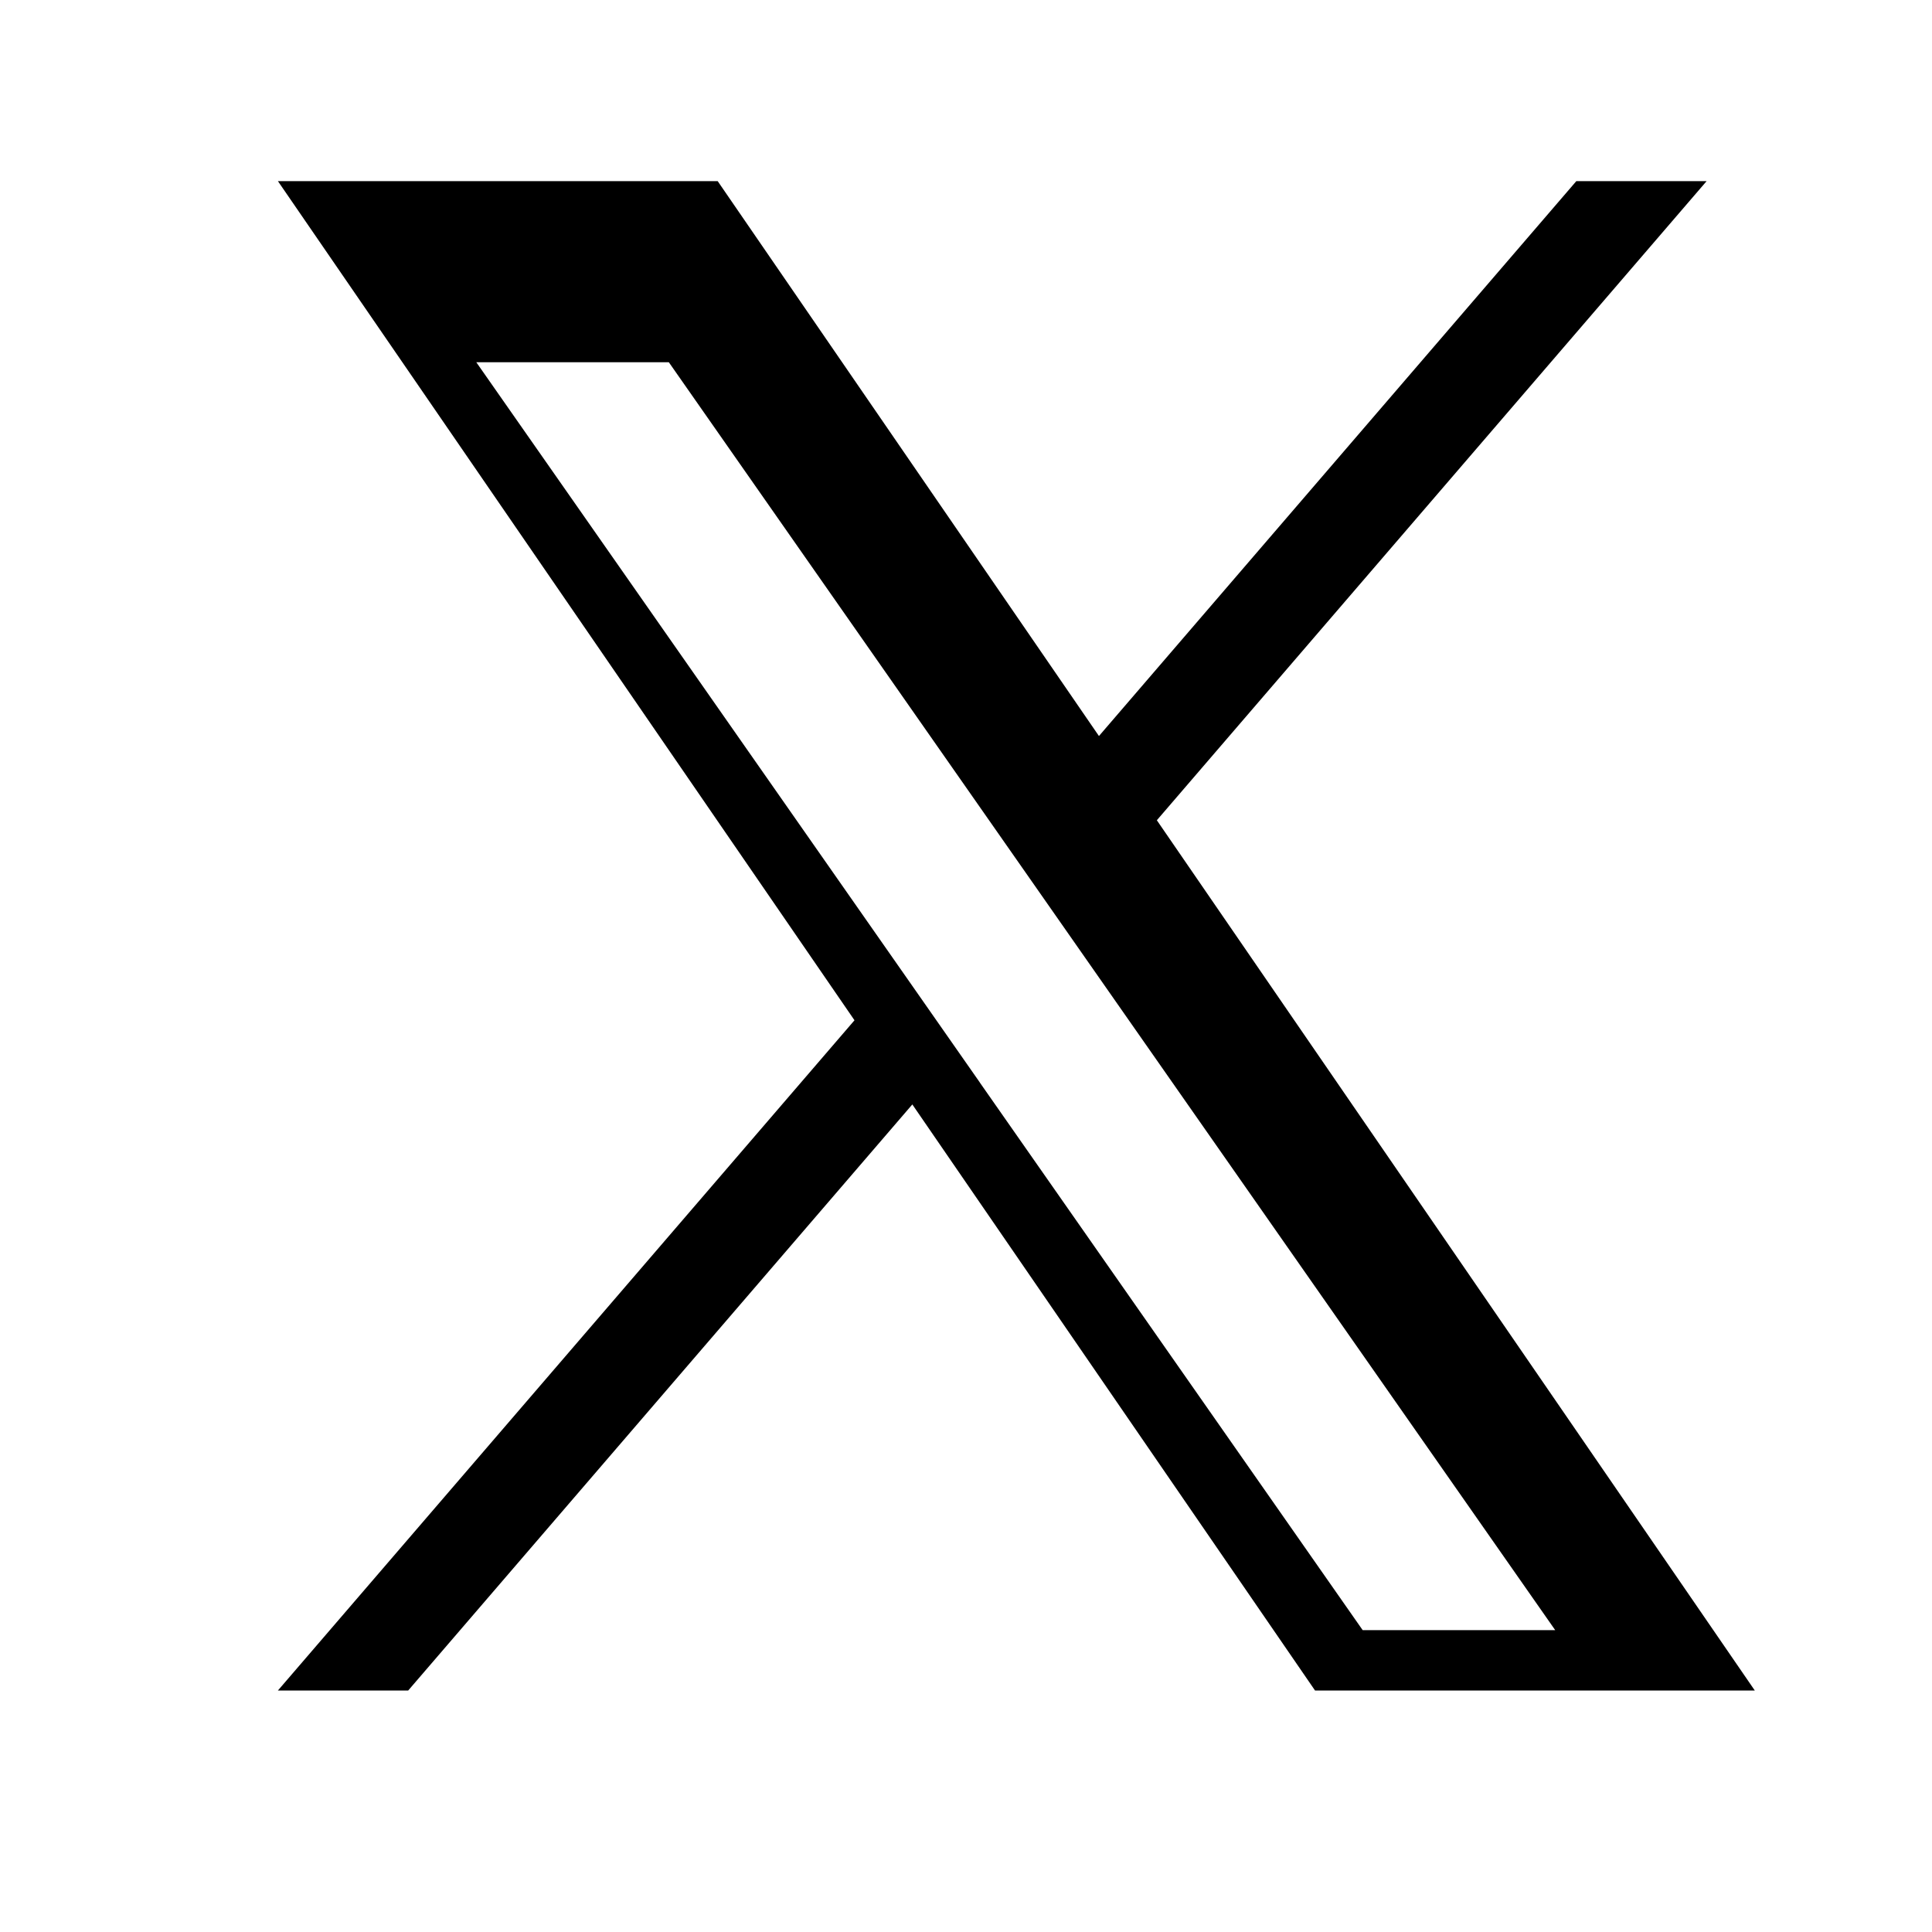
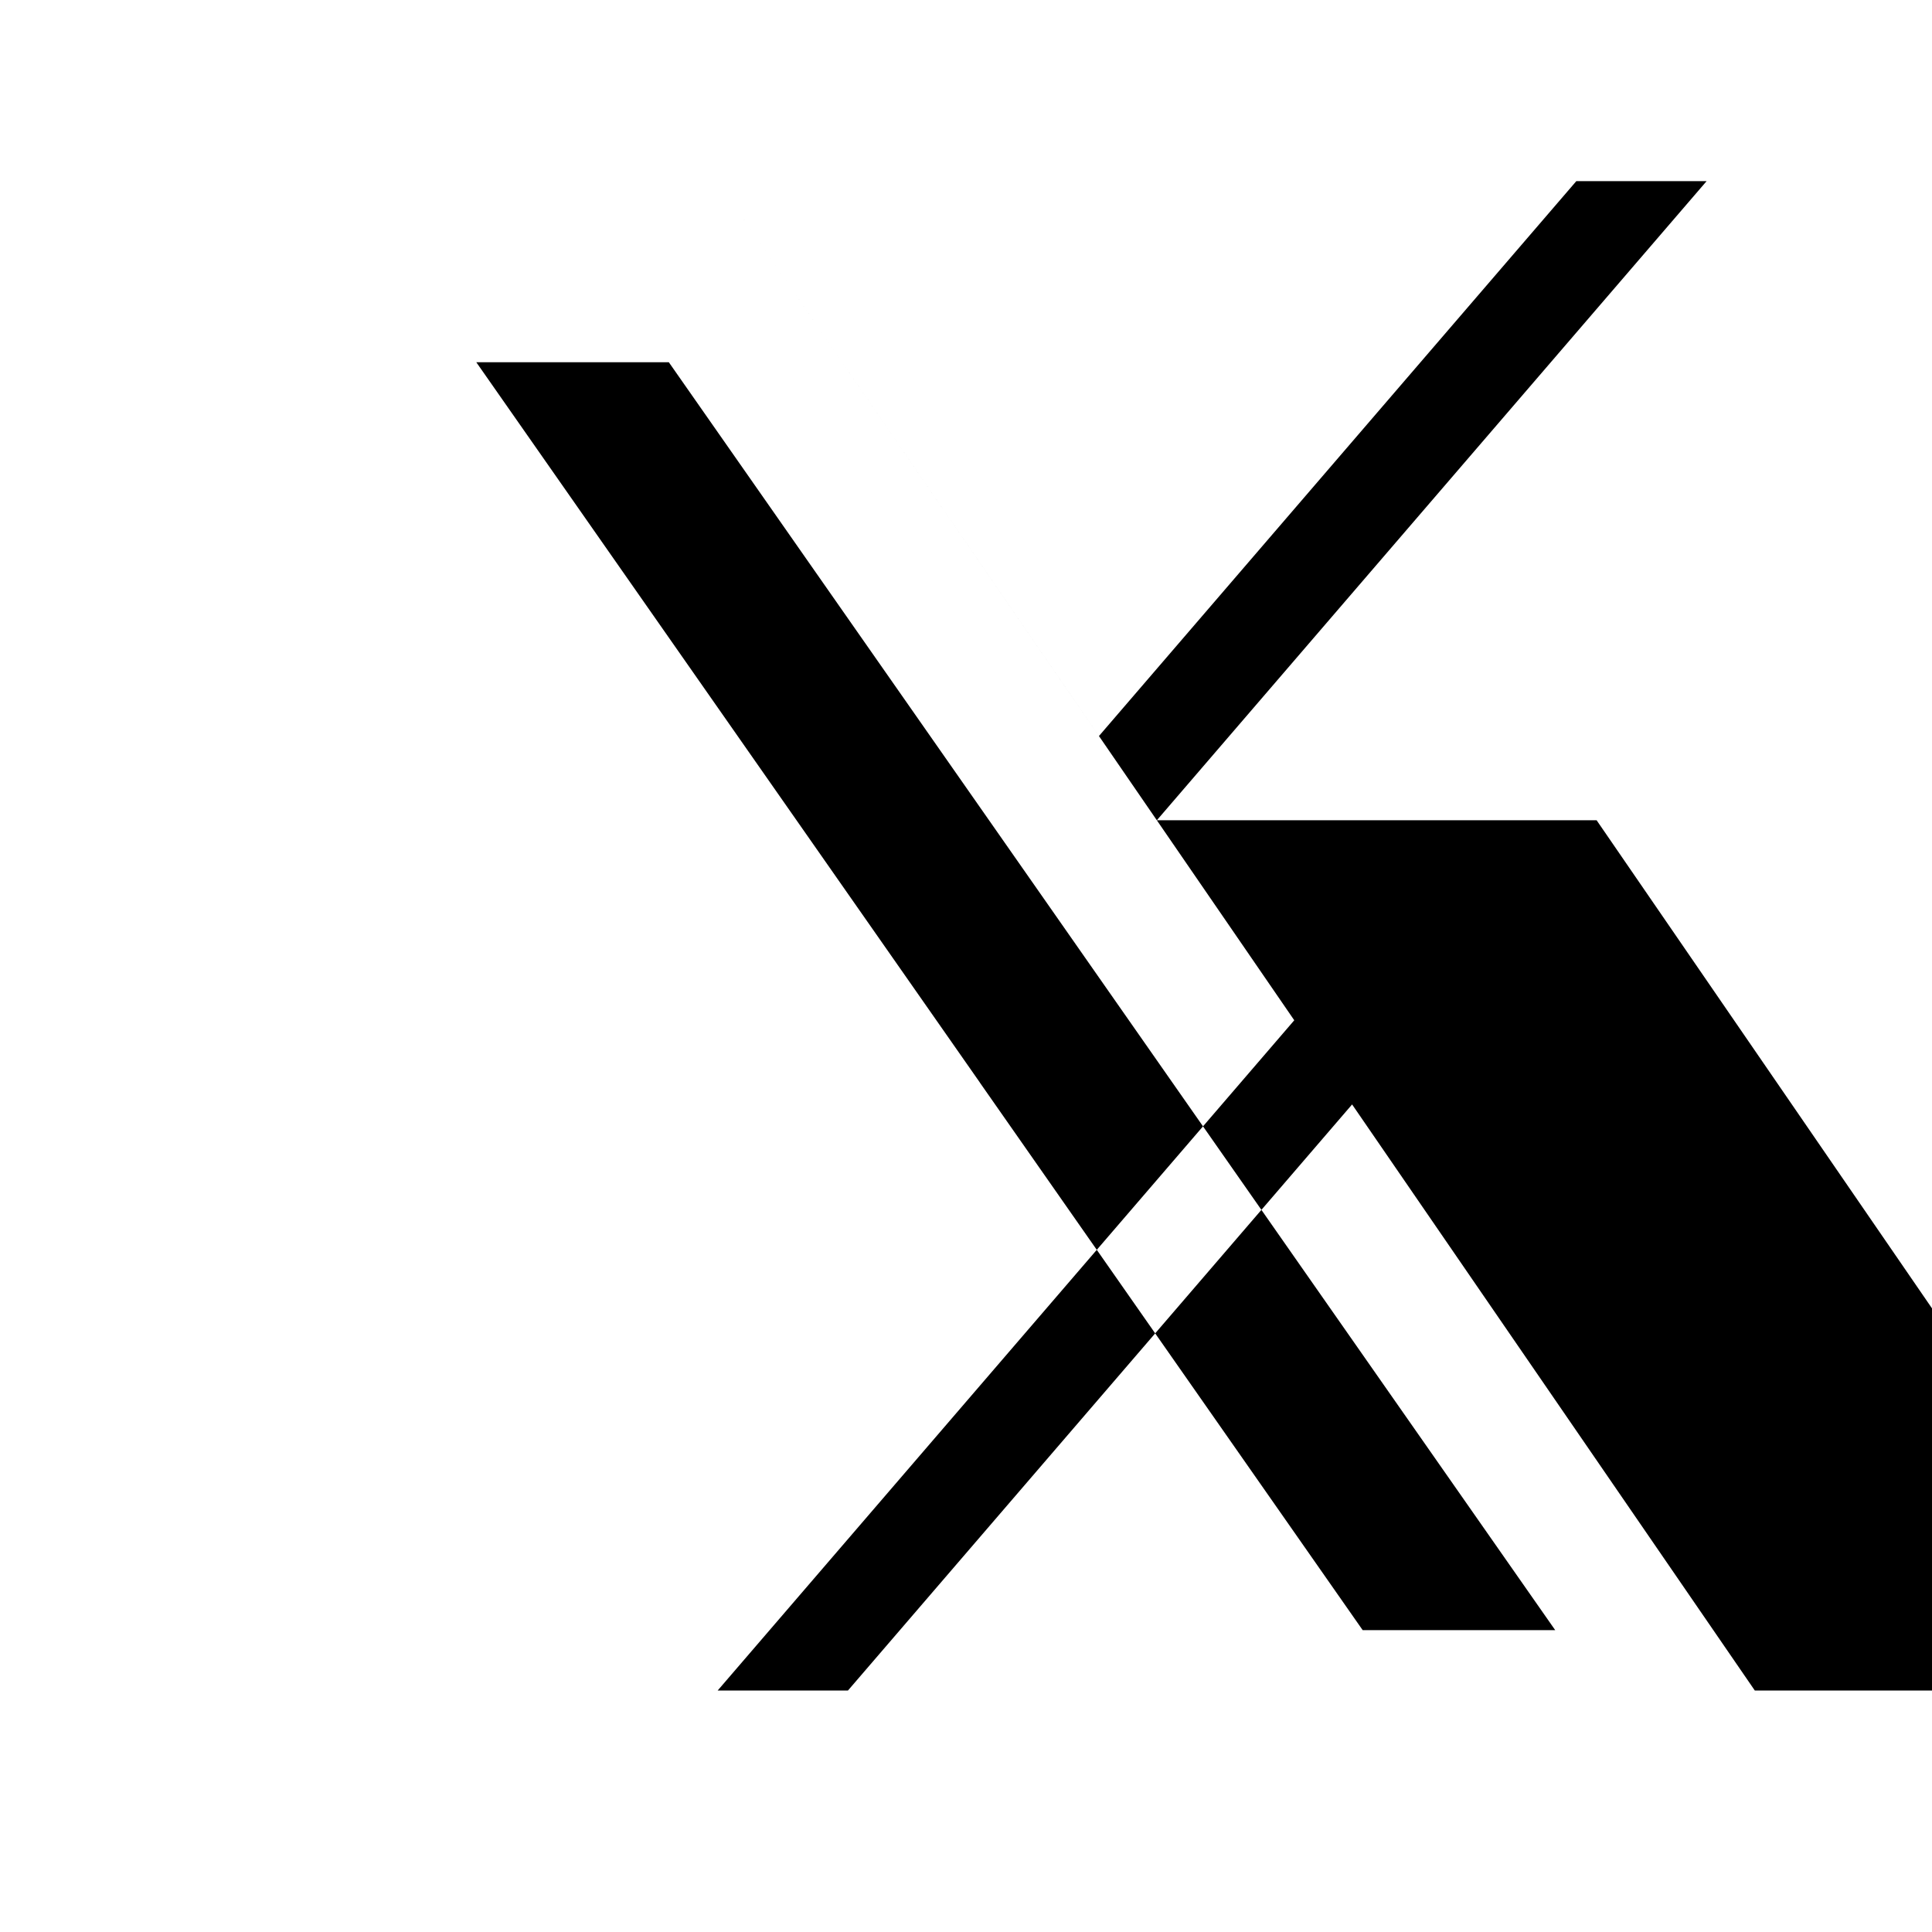
<svg xmlns="http://www.w3.org/2000/svg" width="32" height="32" viewBox="0 0 32 32">
-   <path d="m19.161,13.586L28.267,3h-2.158l-7.907,9.191L11.887,3h-7.284l9.55,13.899-9.55,11.101h2.158l8.35-9.707,6.67,9.707h7.284l-9.904-14.414h0Zm-2.932,4.343l-.931-1.332L7.889,6h3.189l5.979,8.552.931,1.332,7.771,11.116h-3.189l-6.342-9.071h0Z" stroke-width="0" />
+   <path d="m19.161,13.586L28.267,3h-2.158l-7.907,9.191L11.887,3l9.55,13.899-9.55,11.101h2.158l8.35-9.707,6.67,9.707h7.284l-9.904-14.414h0Zm-2.932,4.343l-.931-1.332L7.889,6h3.189l5.979,8.552.931,1.332,7.771,11.116h-3.189l-6.342-9.071h0Z" stroke-width="0" />
</svg>